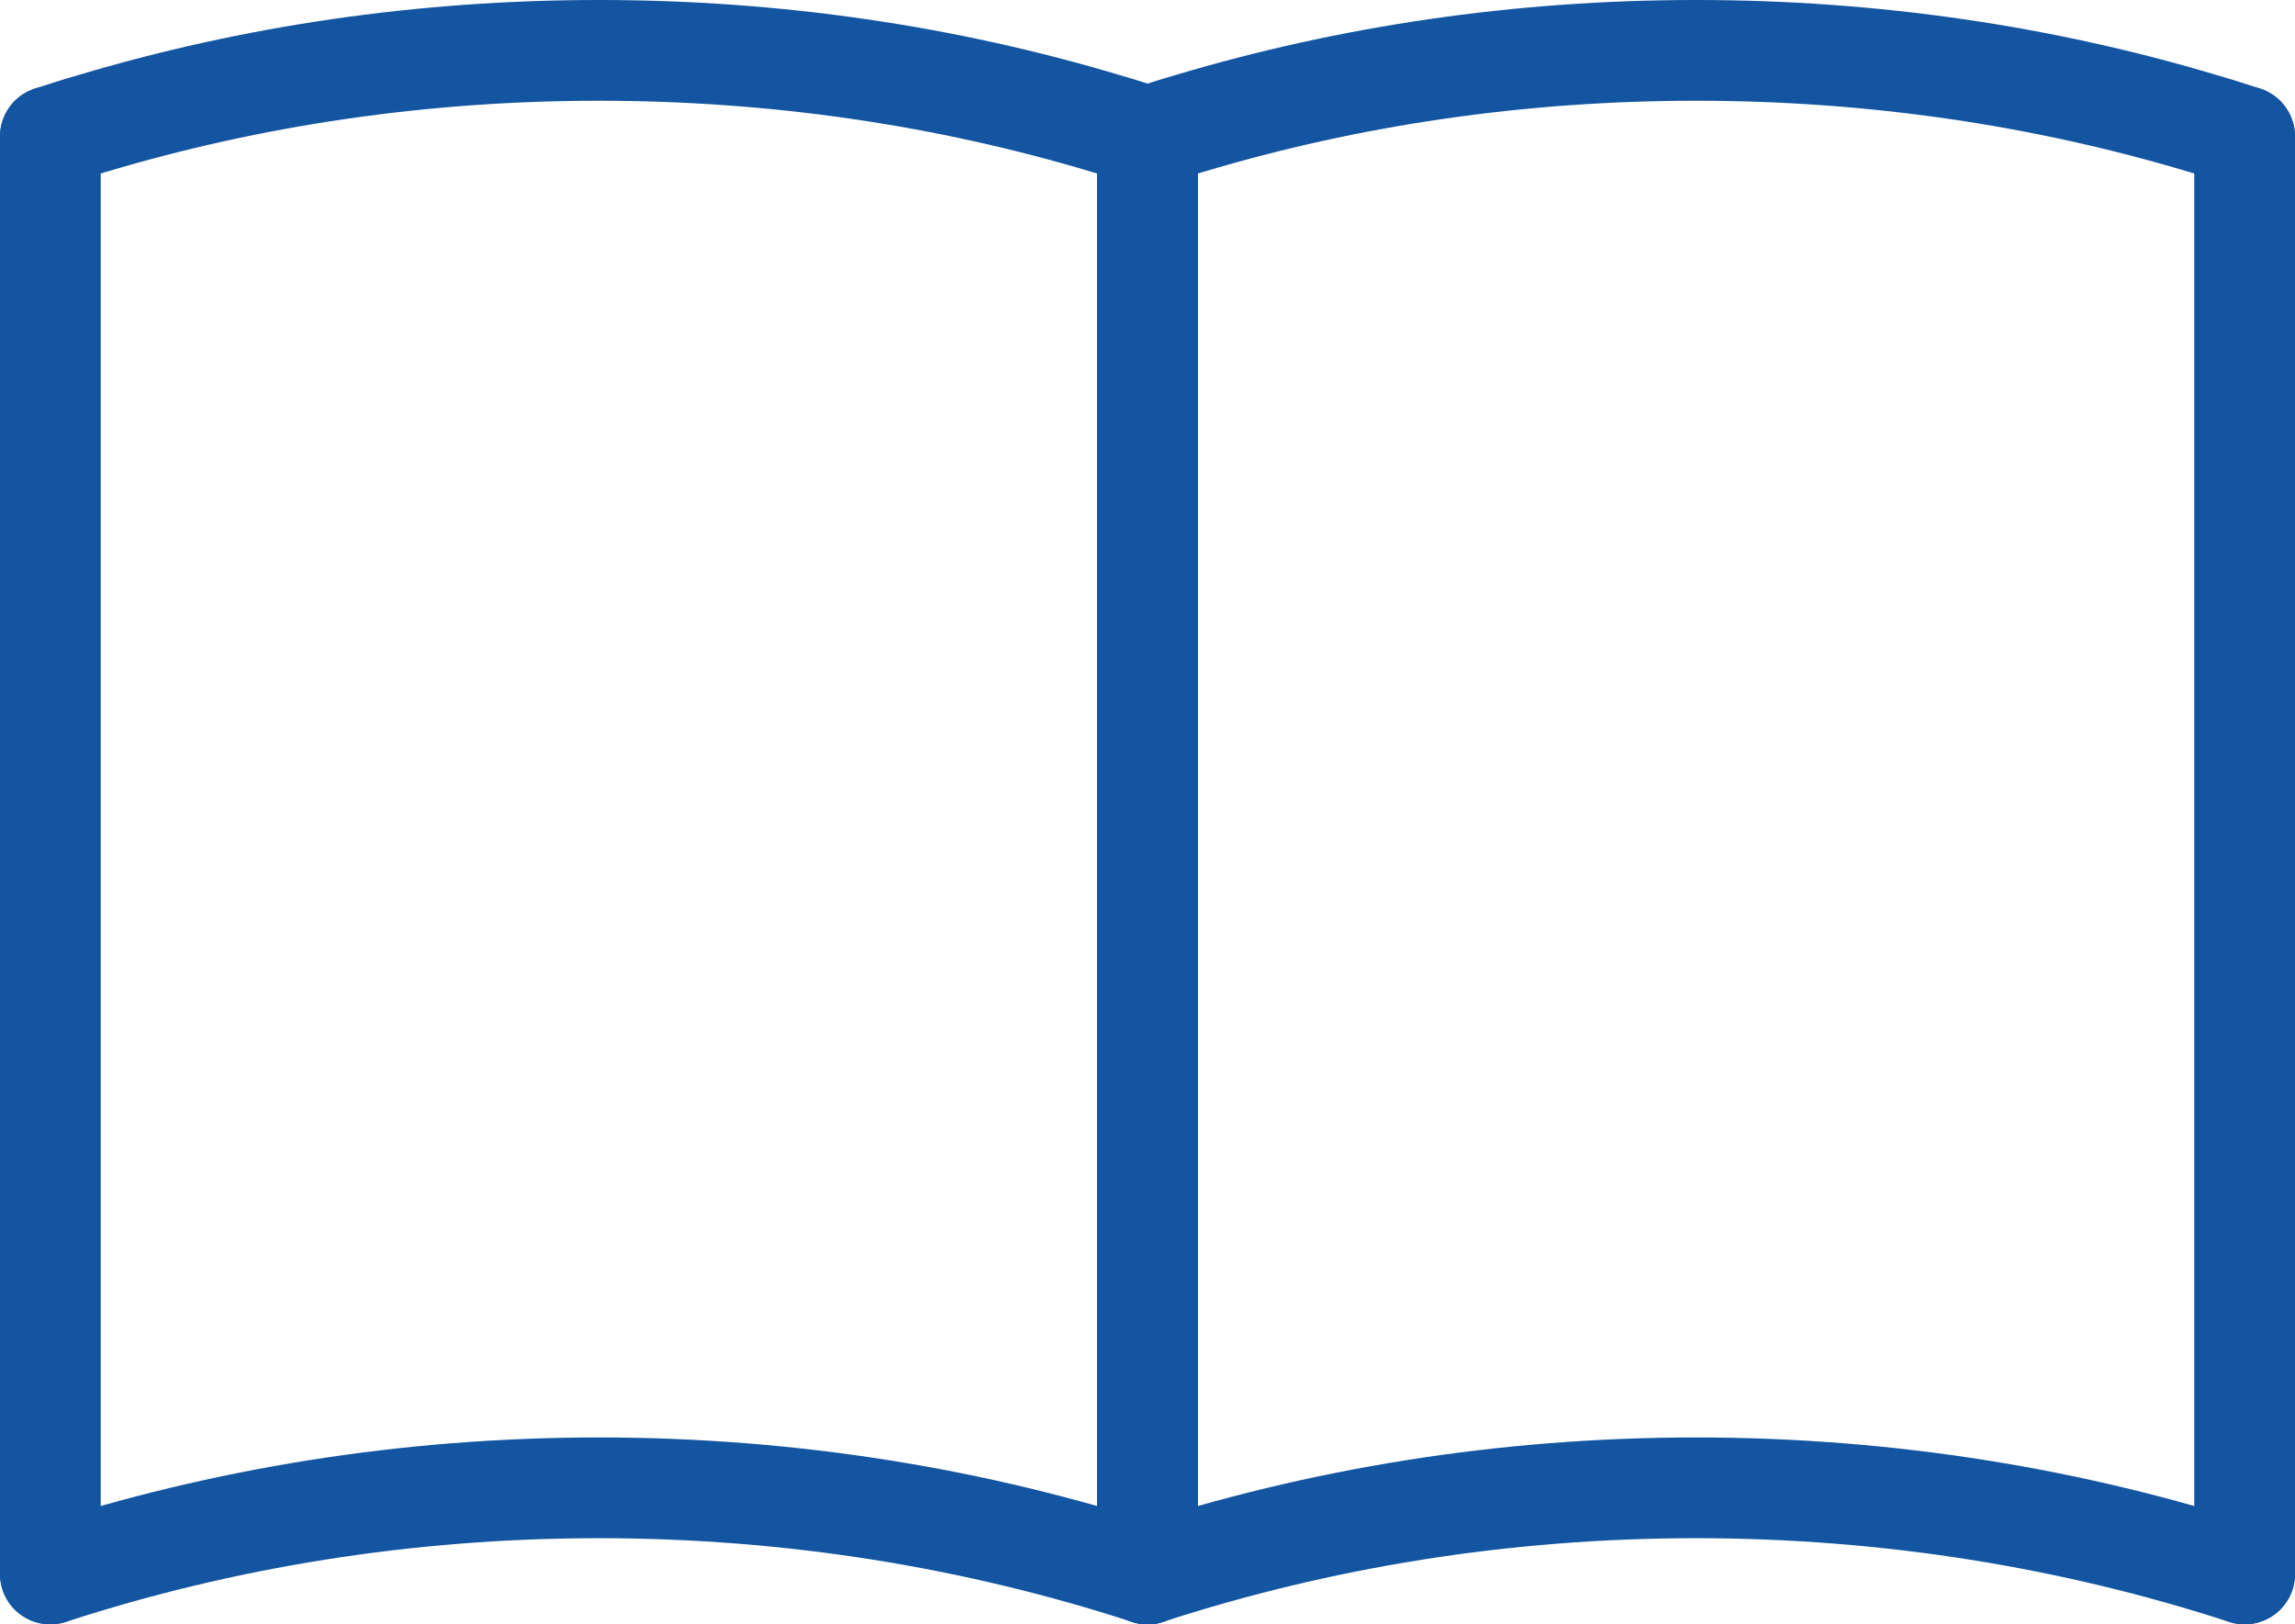
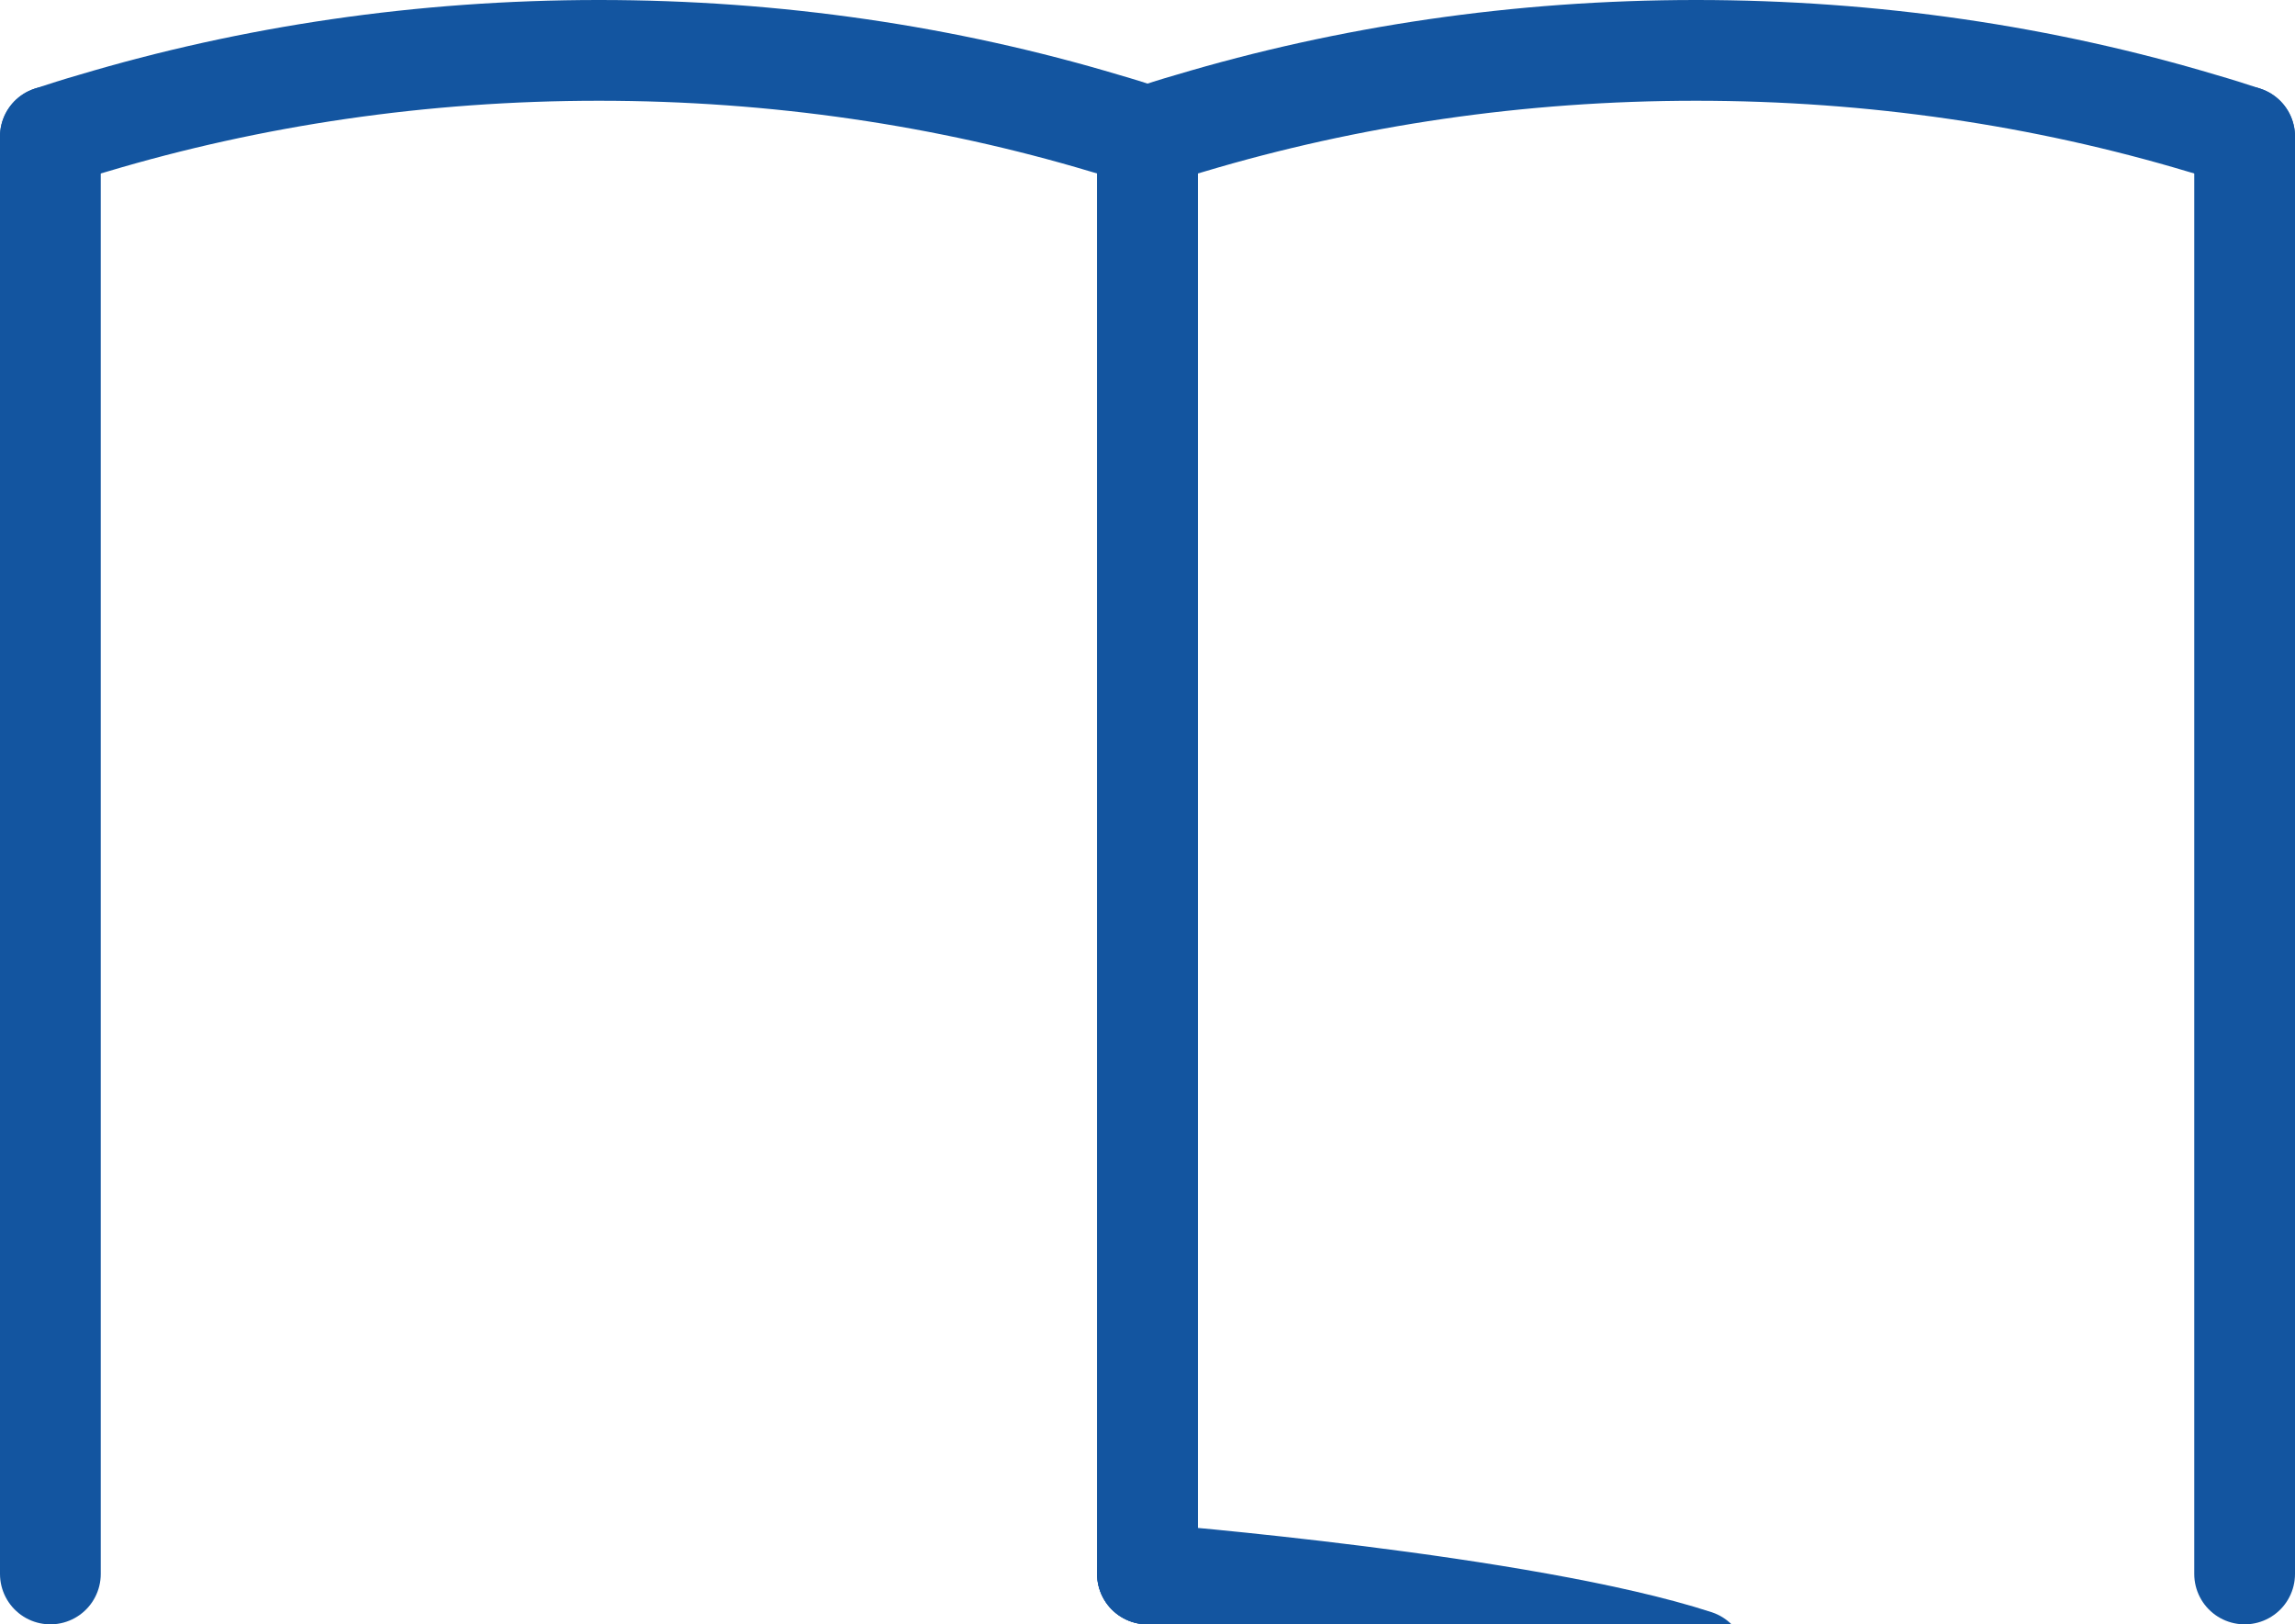
<svg xmlns="http://www.w3.org/2000/svg" id="Ebene_2" viewBox="0 0 91.12 64.49">
  <defs>
    <style>.cls-1{fill:none;stroke:#1355a0;stroke-linecap:round;stroke-linejoin:round;stroke-width:4px;}</style>
  </defs>
  <g id="Ebene_1-2">
    <line class="cls-1" x1="2" y1="62.49" x2="2" y2="5.42" />
    <path class="cls-1" d="M45.56,62.49V5.42" />
    <path class="cls-1" d="M2,5.42c.55-.18,1.11-.36,1.67-.52,6.32-1.89,13.08-2.9,20.11-2.9s13.8,1.01,20.11,2.9c.56,.16,1.12,.34,1.67,.52" />
-     <path class="cls-1" d="M2,62.49c6.79-2.21,14.13-3.42,21.78-3.42s14.99,1.21,21.78,3.42" />
    <path class="cls-1" d="M45.56,62.49V5.42" />
    <line class="cls-1" x1="89.12" y1="62.49" x2="89.12" y2="5.42" />
    <path class="cls-1" d="M45.56,5.42c.55-.18,1.11-.36,1.67-.52,6.32-1.89,13.08-2.9,20.11-2.9s13.8,1.01,20.11,2.9c.56,.16,1.12,.34,1.67,.52" />
-     <path class="cls-1" d="M45.56,62.49c6.79-2.21,14.13-3.42,21.78-3.42s14.99,1.21,21.78,3.42" />
+     <path class="cls-1" d="M45.56,62.49s14.99,1.21,21.78,3.42" />
  </g>
</svg>